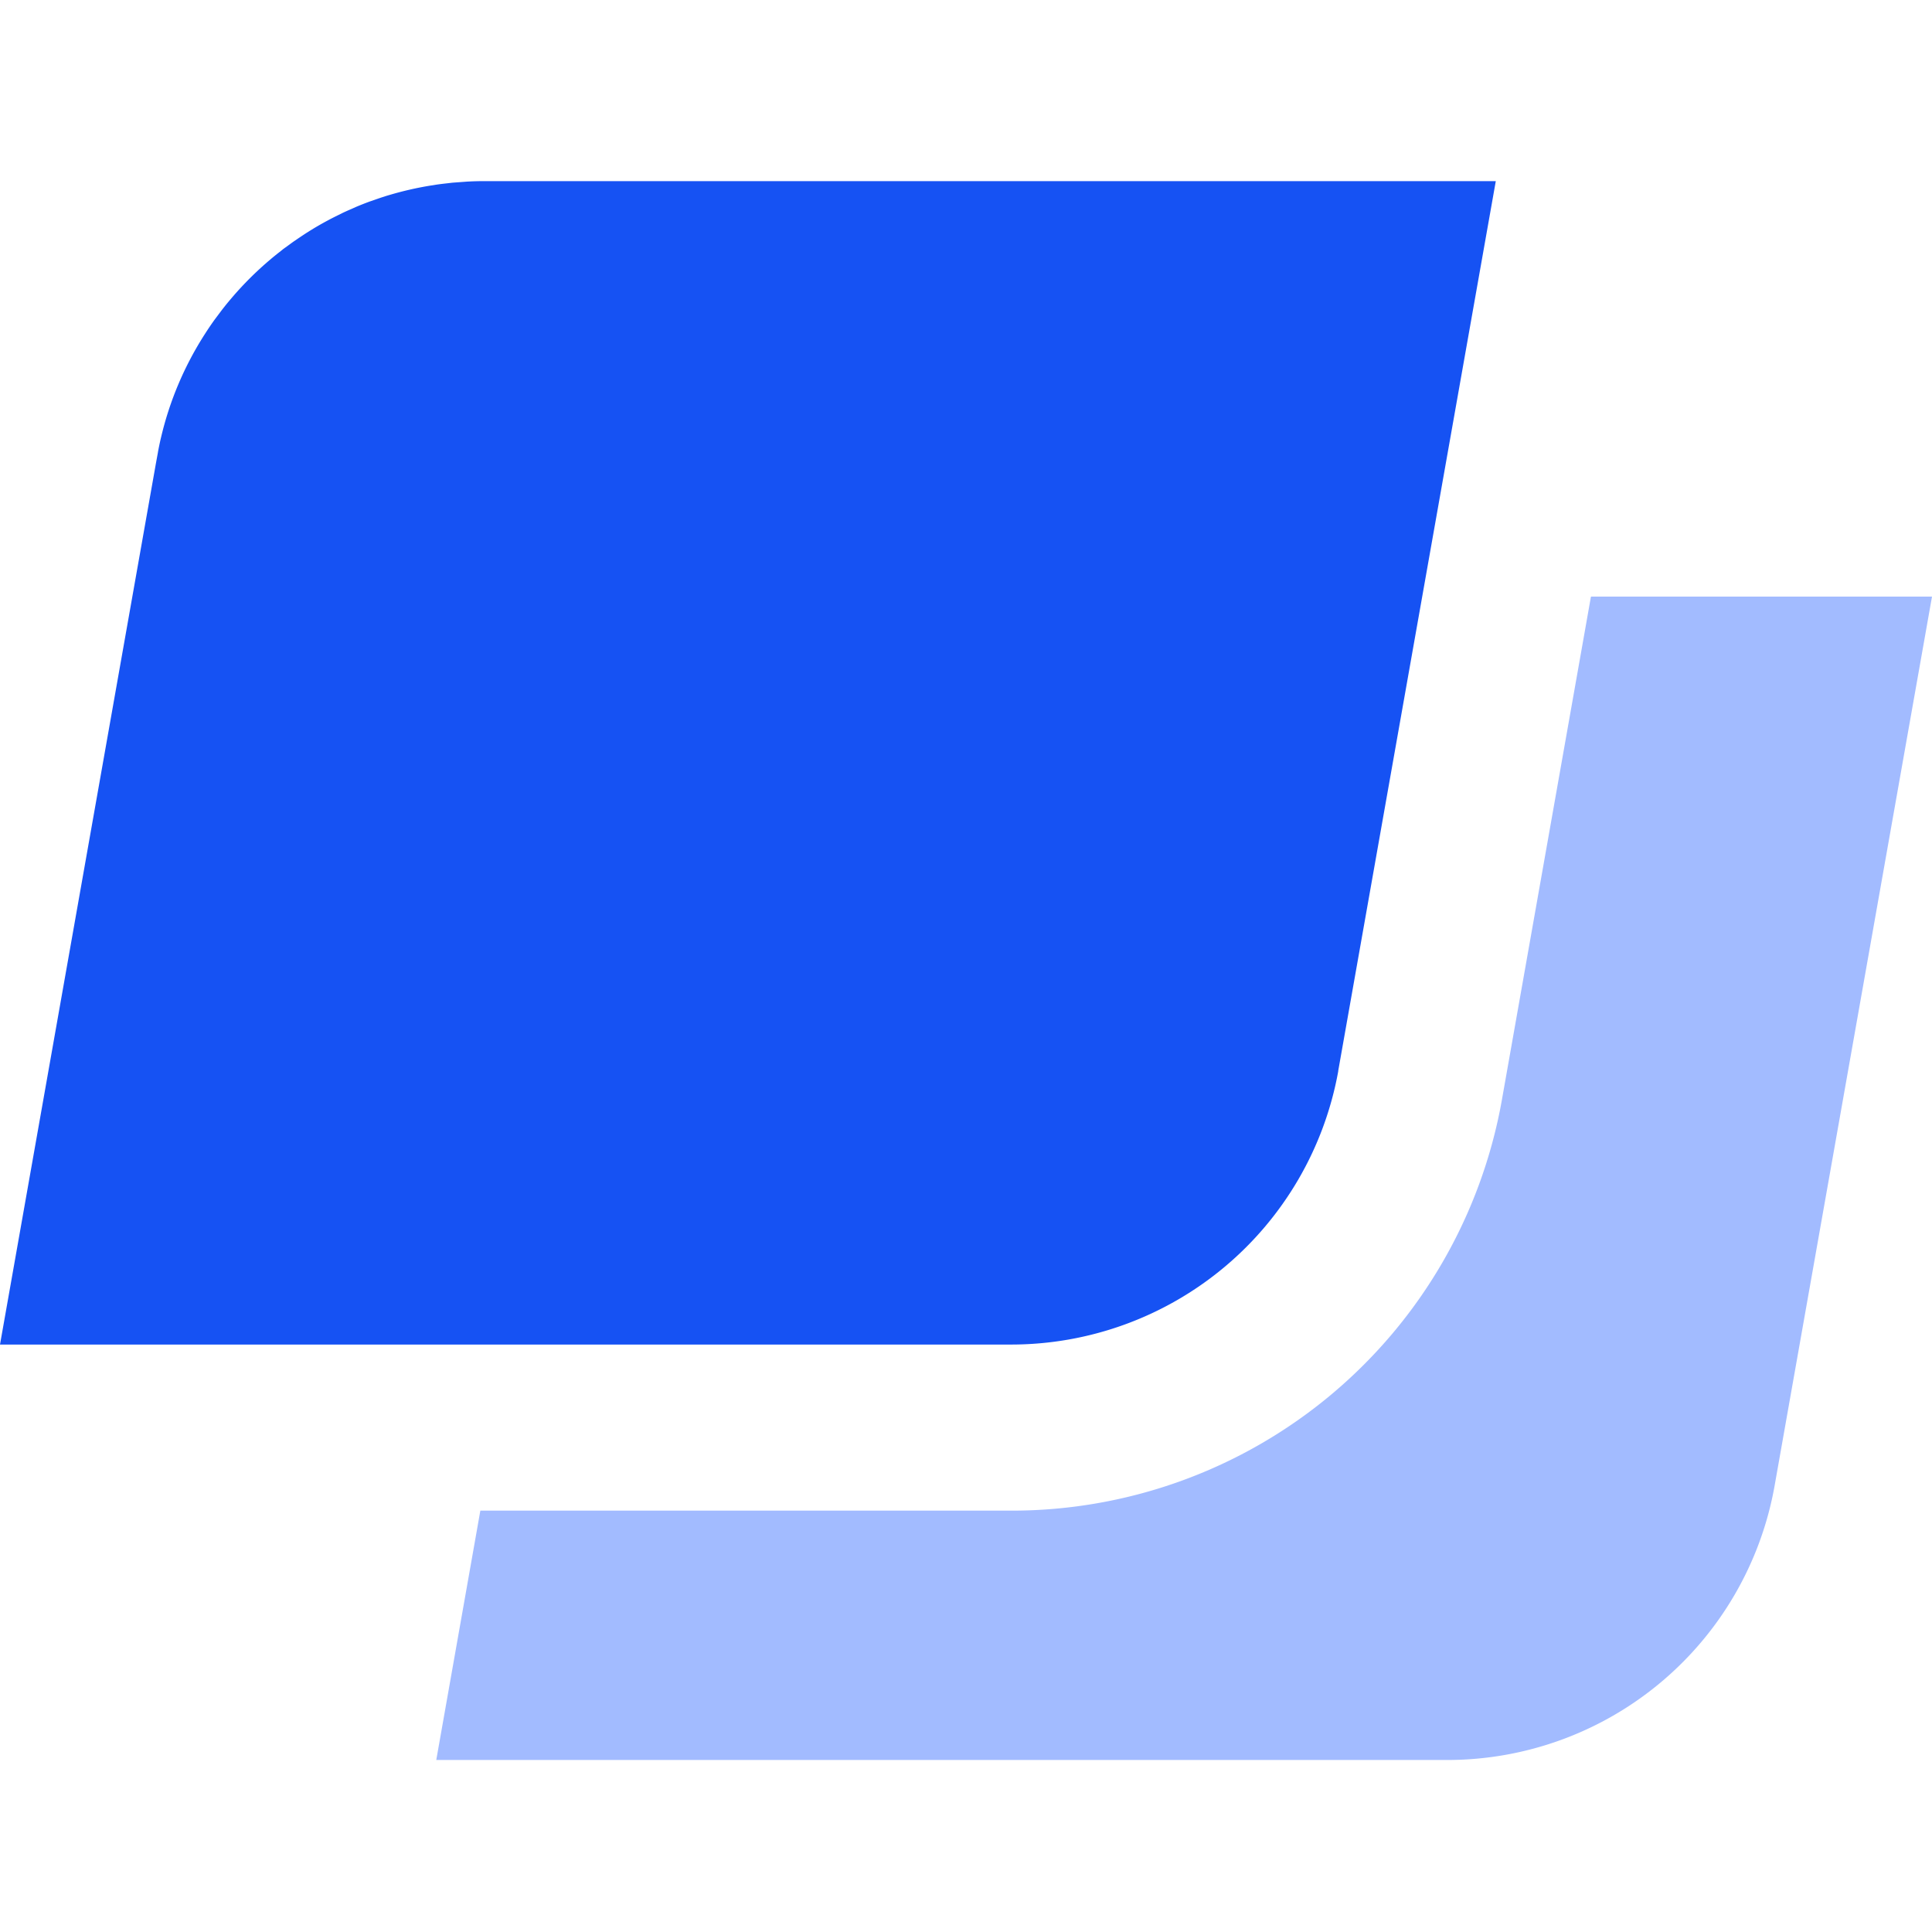
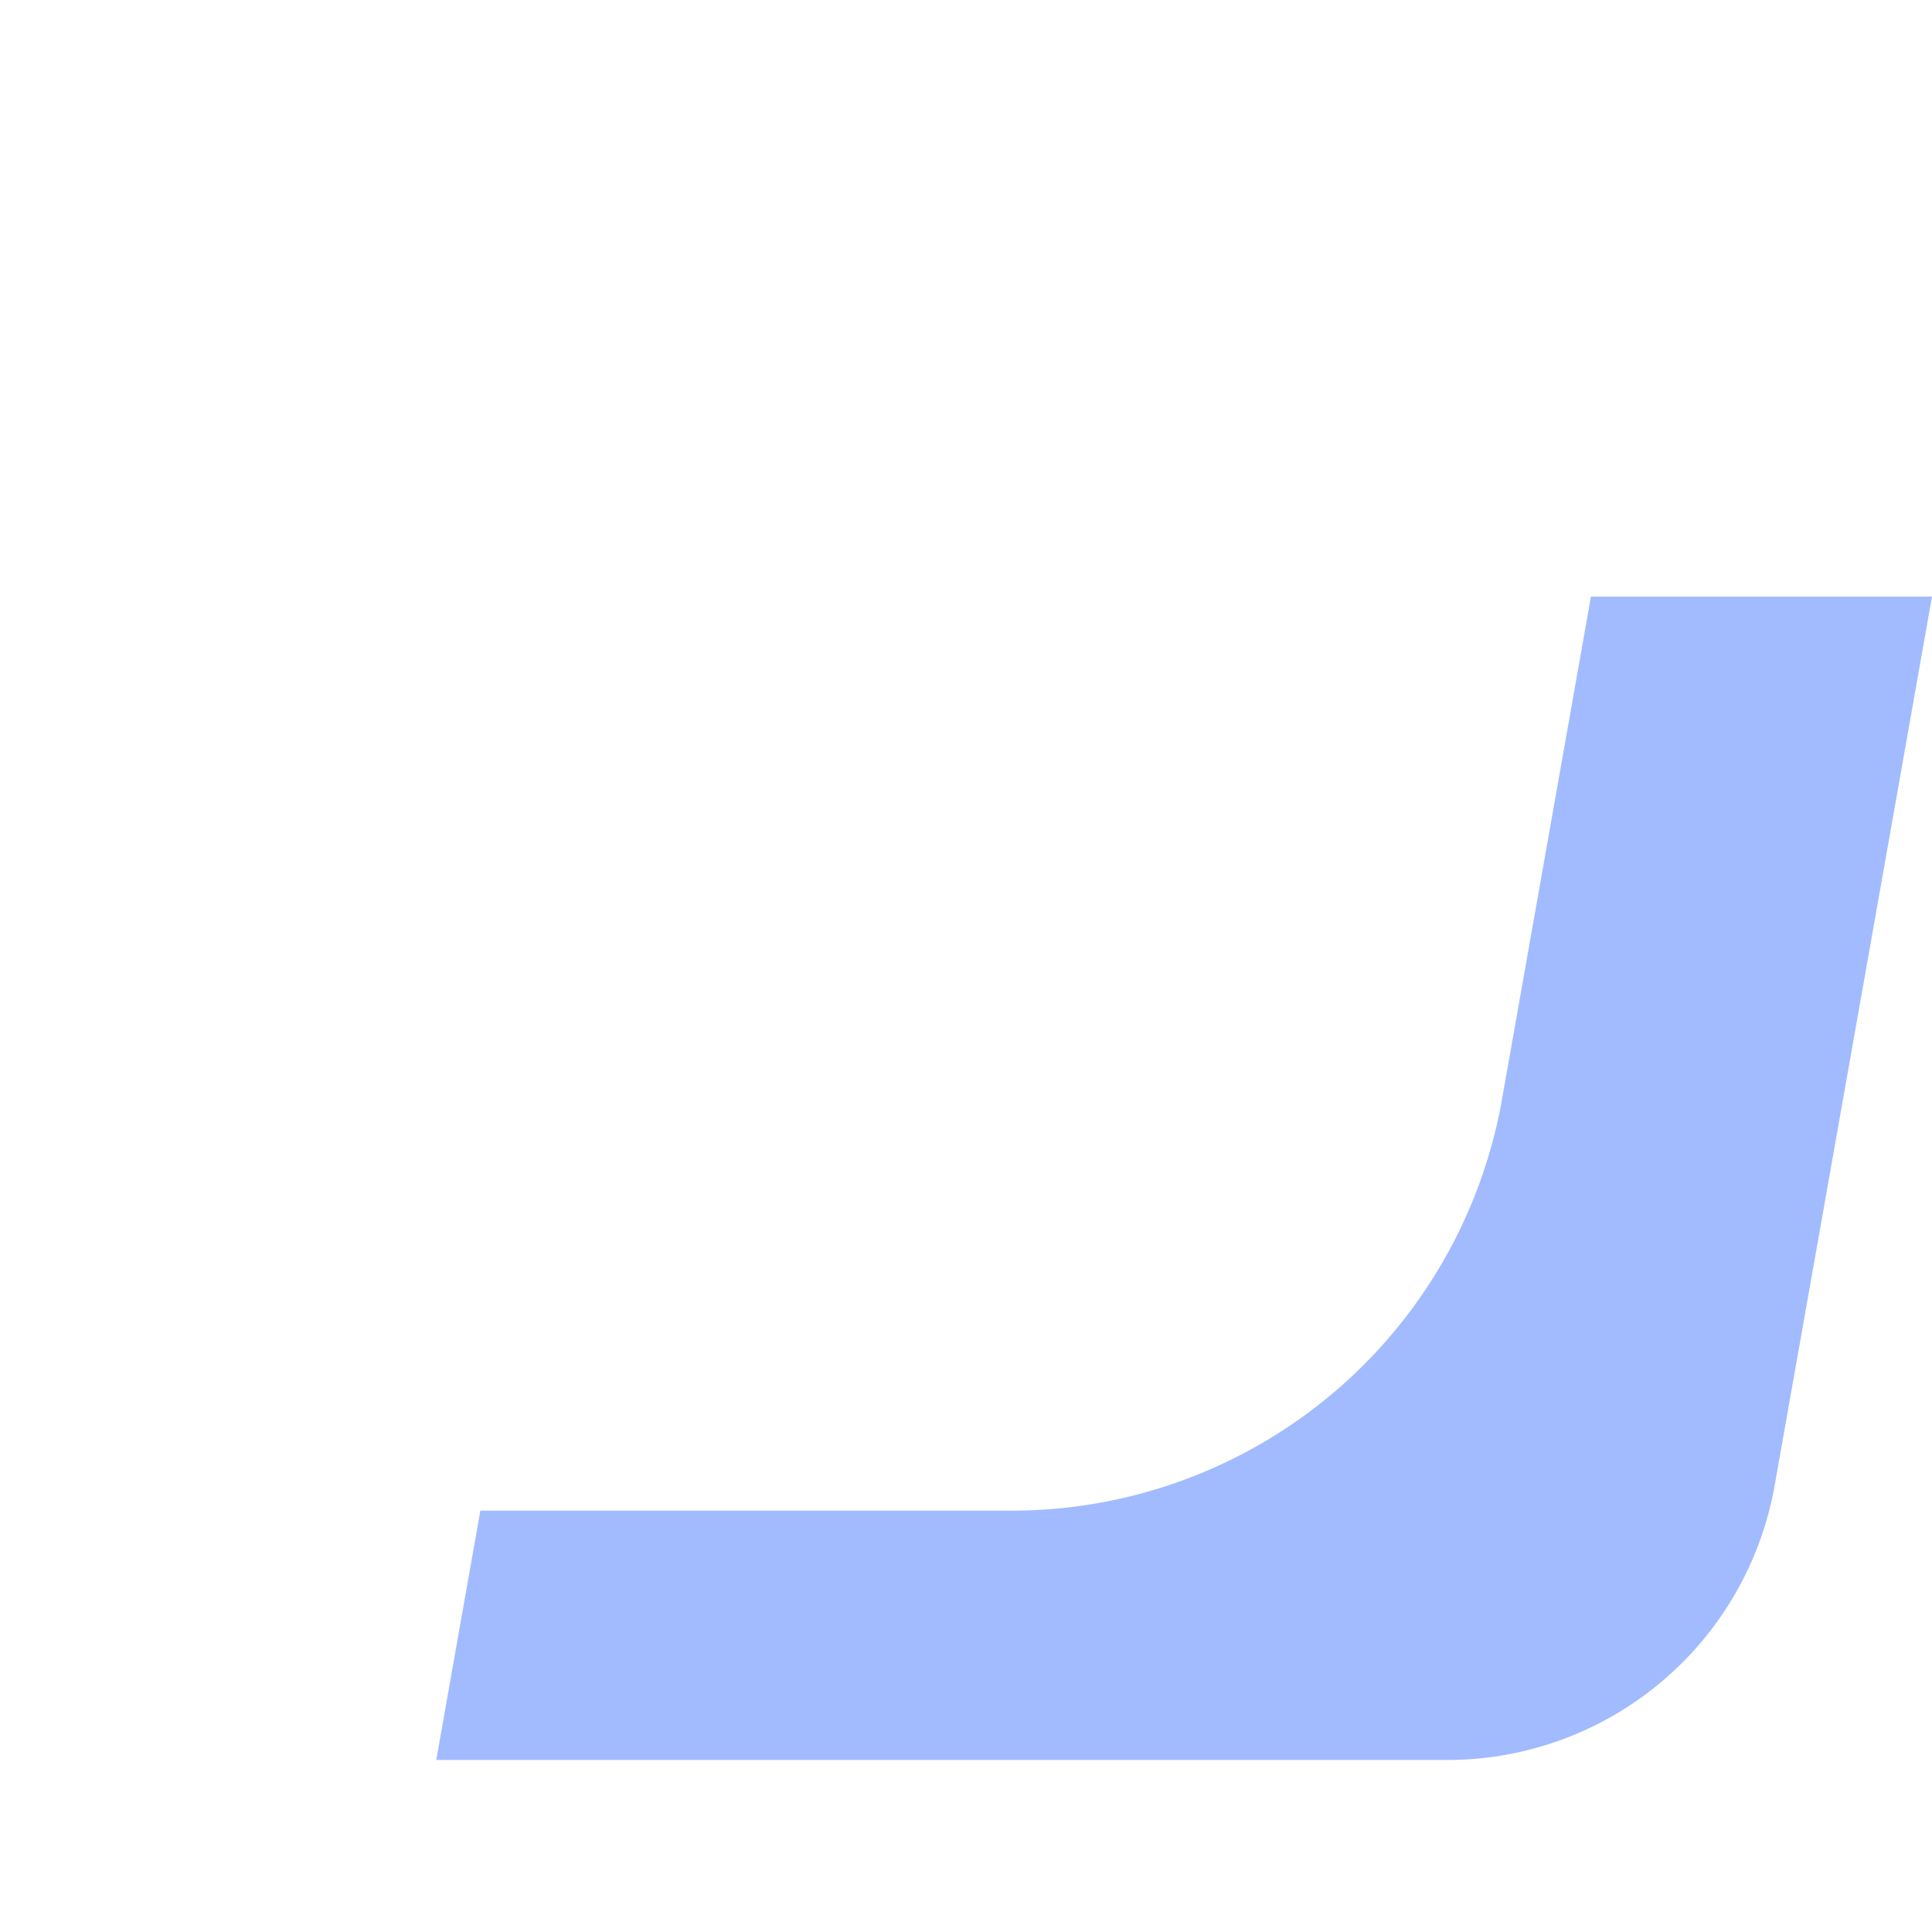
<svg xmlns="http://www.w3.org/2000/svg" width="32" height="32" fill="none">
  <path fill="#A2BBFF" fill-rule="evenodd" d="M24.876 18.218a8.247 8.247 0 0 1-8.13 6.803h-8.79l-.73 4.13h16.746a5.507 5.507 0 0 0 5.419-4.531L32 9.882h-5.649l-1.475 8.336Z" clip-rule="evenodd" />
-   <path fill="#1652F3" fill-rule="evenodd" d="M22.165 17.738 24.775 3H8.026c-.09 0-.18.002-.268.007-.03.001-.059.004-.088.006l-.177.013-.103.012a5.404 5.404 0 0 0-.16.02l-.107.017a5.477 5.477 0 0 0-.657.15c-.035.01-.07.02-.104.032-.05.015-.1.033-.149.05l-.093.032a5.715 5.715 0 0 0-.216.085l-.106.047c-.046.02-.091.04-.136.062l-.113.056c-.037.019-.074.037-.11.057a5.299 5.299 0 0 0-.335.194 6.435 6.435 0 0 0-.21.14c-.028.018-.054.037-.08.056l-.124.09-.065.052a5.39 5.39 0 0 0-.13.105l-.033.028a5.533 5.533 0 0 0-.618.616l-.022.026c-.043.05-.085.102-.126.154l-.026.034-.12.16-.022.031c-.04.057-.078.113-.115.17l-.014.022a5.474 5.474 0 0 0-.732 1.723l-.003.011a5.395 5.395 0 0 0-.048.231v.003l-.033.18L0 22.27h16.746a5.507 5.507 0 0 0 5.42-4.53Z" clip-rule="evenodd" />
</svg>